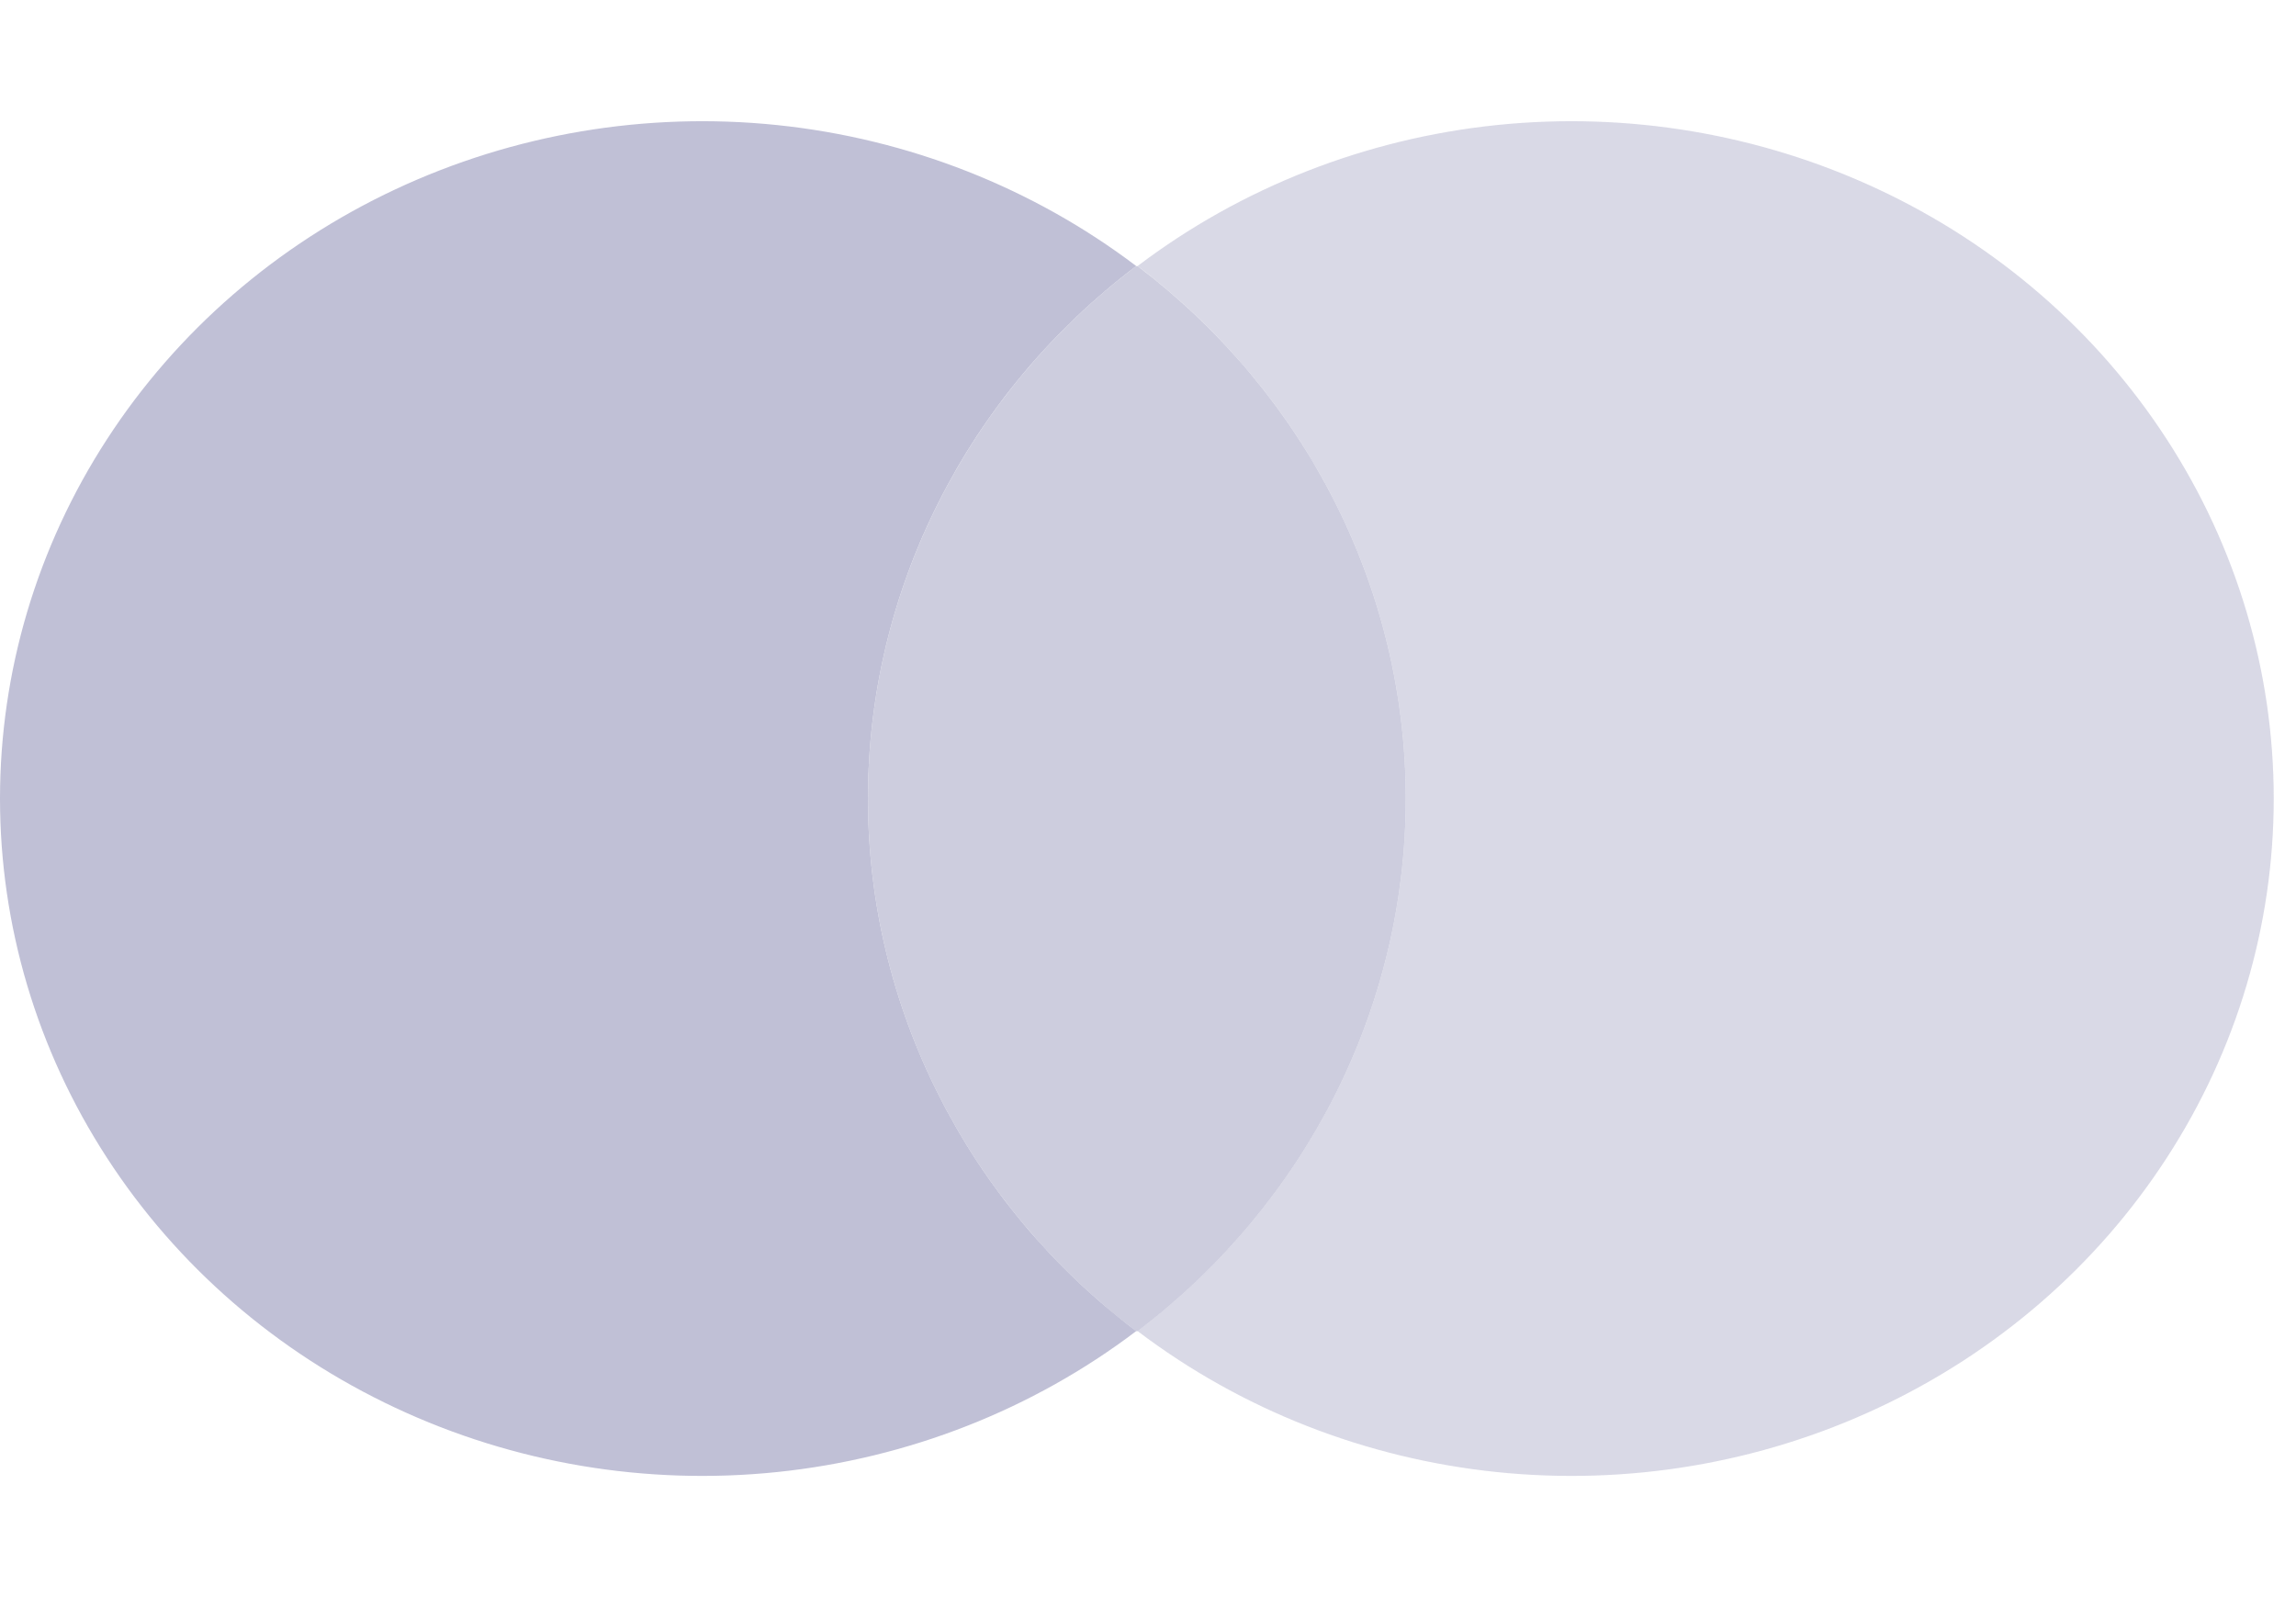
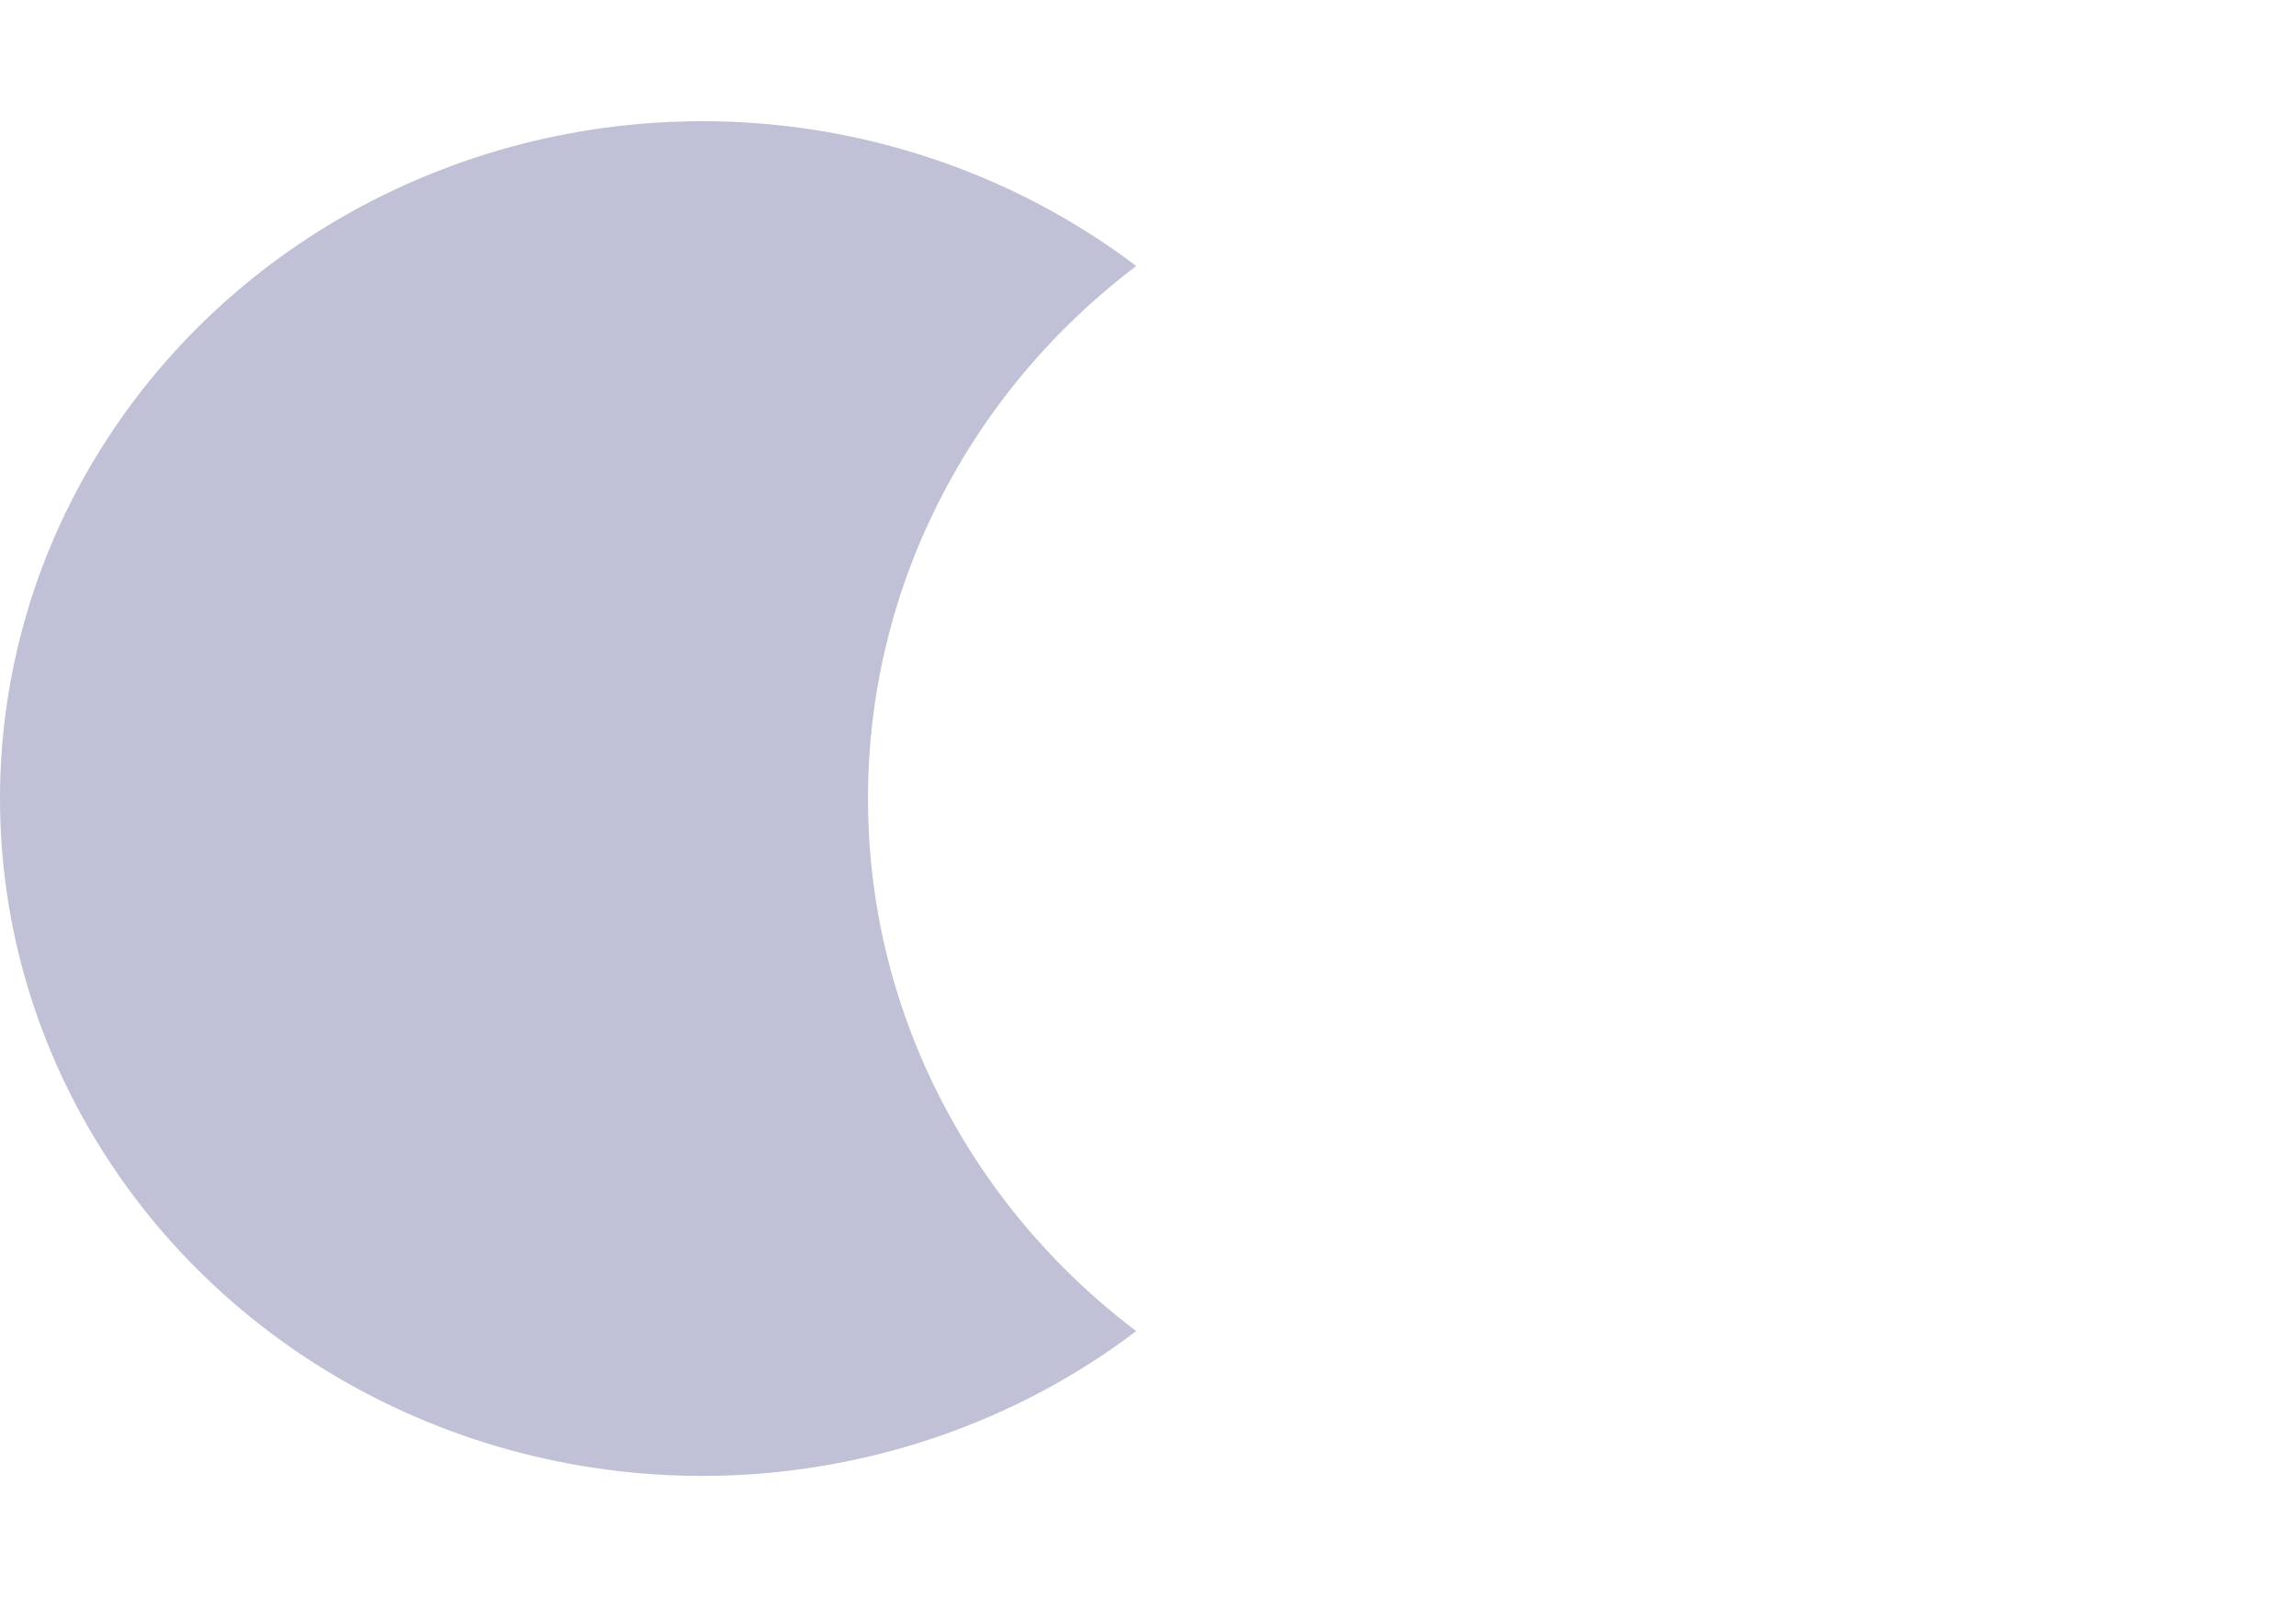
<svg xmlns="http://www.w3.org/2000/svg" width="23" height="16" viewBox="0 0 23 16" fill="none">
  <path d="M8.695 8C8.694 6.973 8.935 5.958 9.401 5.034C9.866 4.11 10.543 3.3 11.382 2.665C10.344 1.879 9.097 1.389 7.785 1.253C6.473 1.117 5.147 1.341 3.96 1.897C2.773 2.453 1.772 3.321 1.072 4.4C0.371 5.479 0 6.727 0 8C0 9.273 0.371 10.521 1.072 11.6C1.772 12.68 2.773 13.547 3.96 14.103C5.147 14.66 6.473 14.883 7.785 14.747C9.097 14.611 10.344 14.122 11.382 13.335C10.543 12.701 9.866 11.891 9.401 10.966C8.935 10.042 8.694 9.028 8.695 8Z" fill="#C0C0D6" />
-   <path d="M22.777 8C22.777 9.273 22.406 10.521 21.705 11.6C21.005 12.68 20.004 13.547 18.817 14.103C17.63 14.66 16.304 14.883 14.992 14.747C13.68 14.611 12.433 14.122 11.396 13.335C12.233 12.7 12.91 11.89 13.375 10.966C13.841 10.042 14.082 9.028 14.082 8C14.082 6.973 13.841 5.959 13.375 5.035C12.91 4.111 12.233 3.3 11.396 2.665C12.433 1.879 13.68 1.389 14.992 1.253C16.304 1.117 17.63 1.341 18.817 1.897C20.004 2.453 21.005 3.321 21.705 4.4C22.406 5.479 22.777 6.727 22.777 8Z" fill="#C0C0D6" fill-opacity="0.6" />
-   <path d="M11.396 2.666C12.233 3.301 12.91 4.111 13.375 5.035C13.841 5.959 14.082 6.973 14.082 8.001C14.082 9.028 13.841 10.042 13.375 10.967C12.91 11.891 12.233 12.701 11.396 13.336H11.381C10.543 12.701 9.866 11.891 9.401 10.967C8.935 10.042 8.694 9.028 8.695 8.001C8.694 6.973 8.935 5.959 9.401 5.035C9.866 4.111 10.543 3.3 11.381 2.666H11.396Z" fill="#C0C0D6" fill-opacity="0.8" />
</svg>